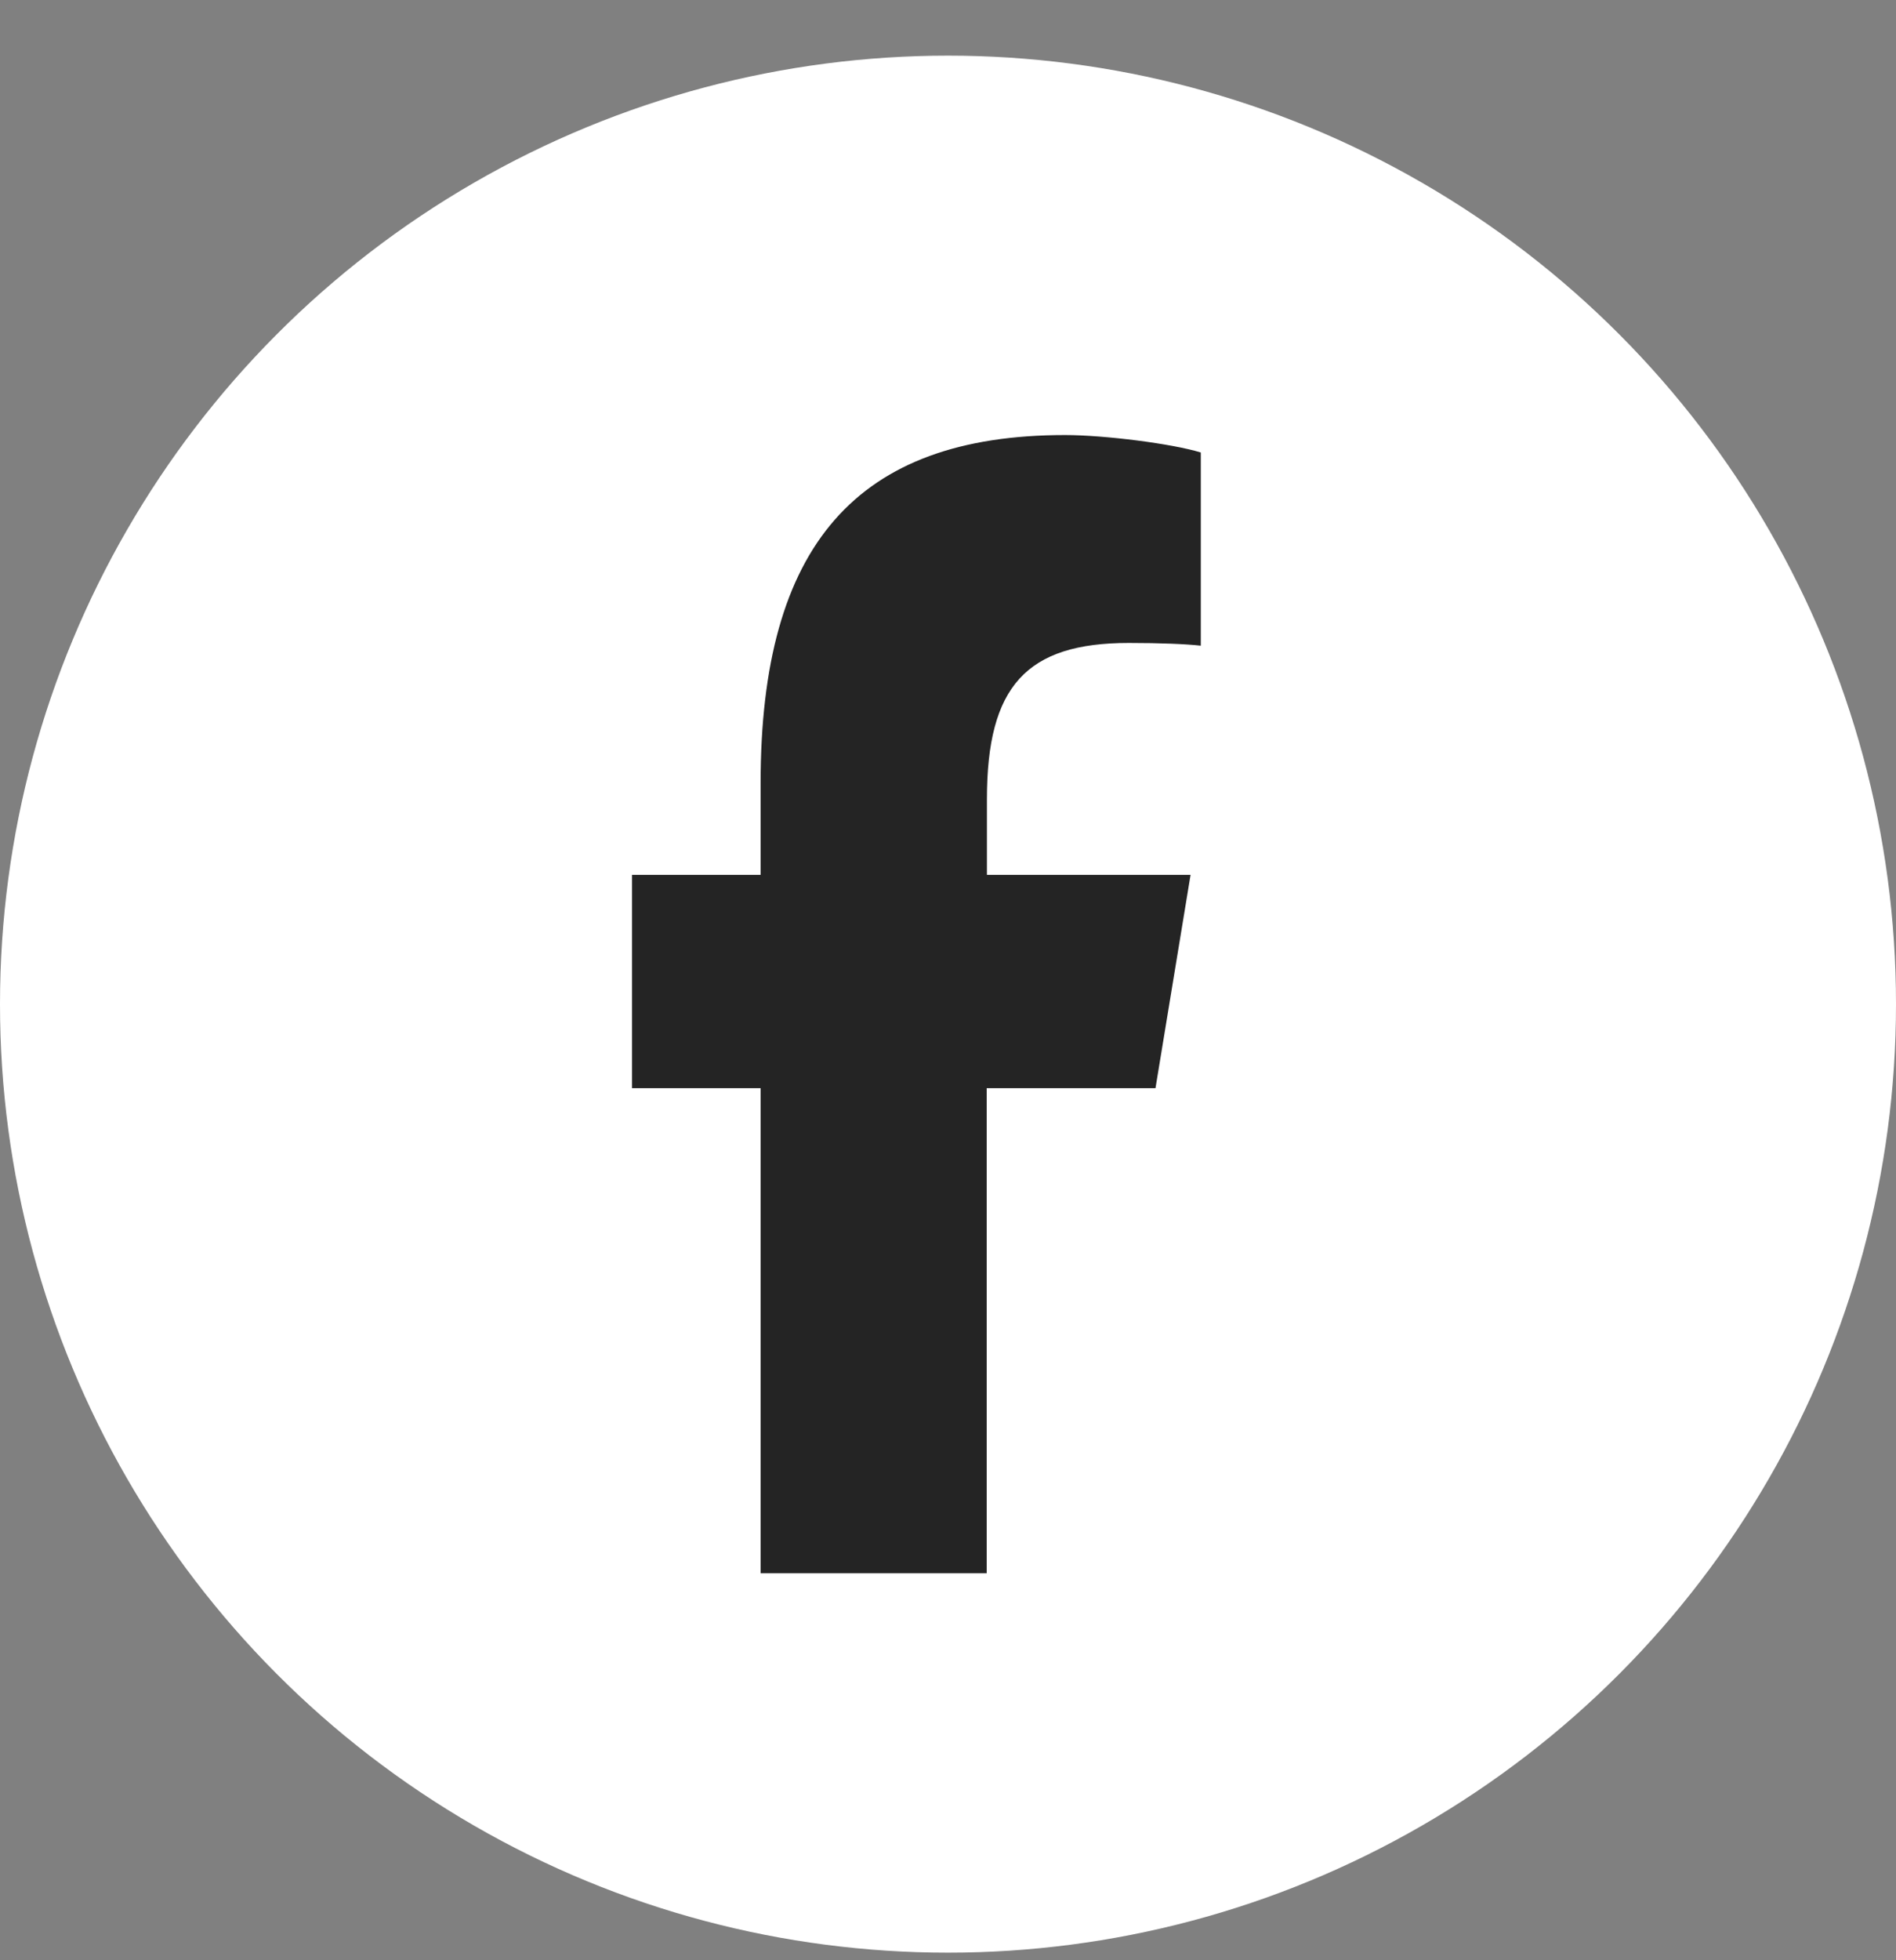
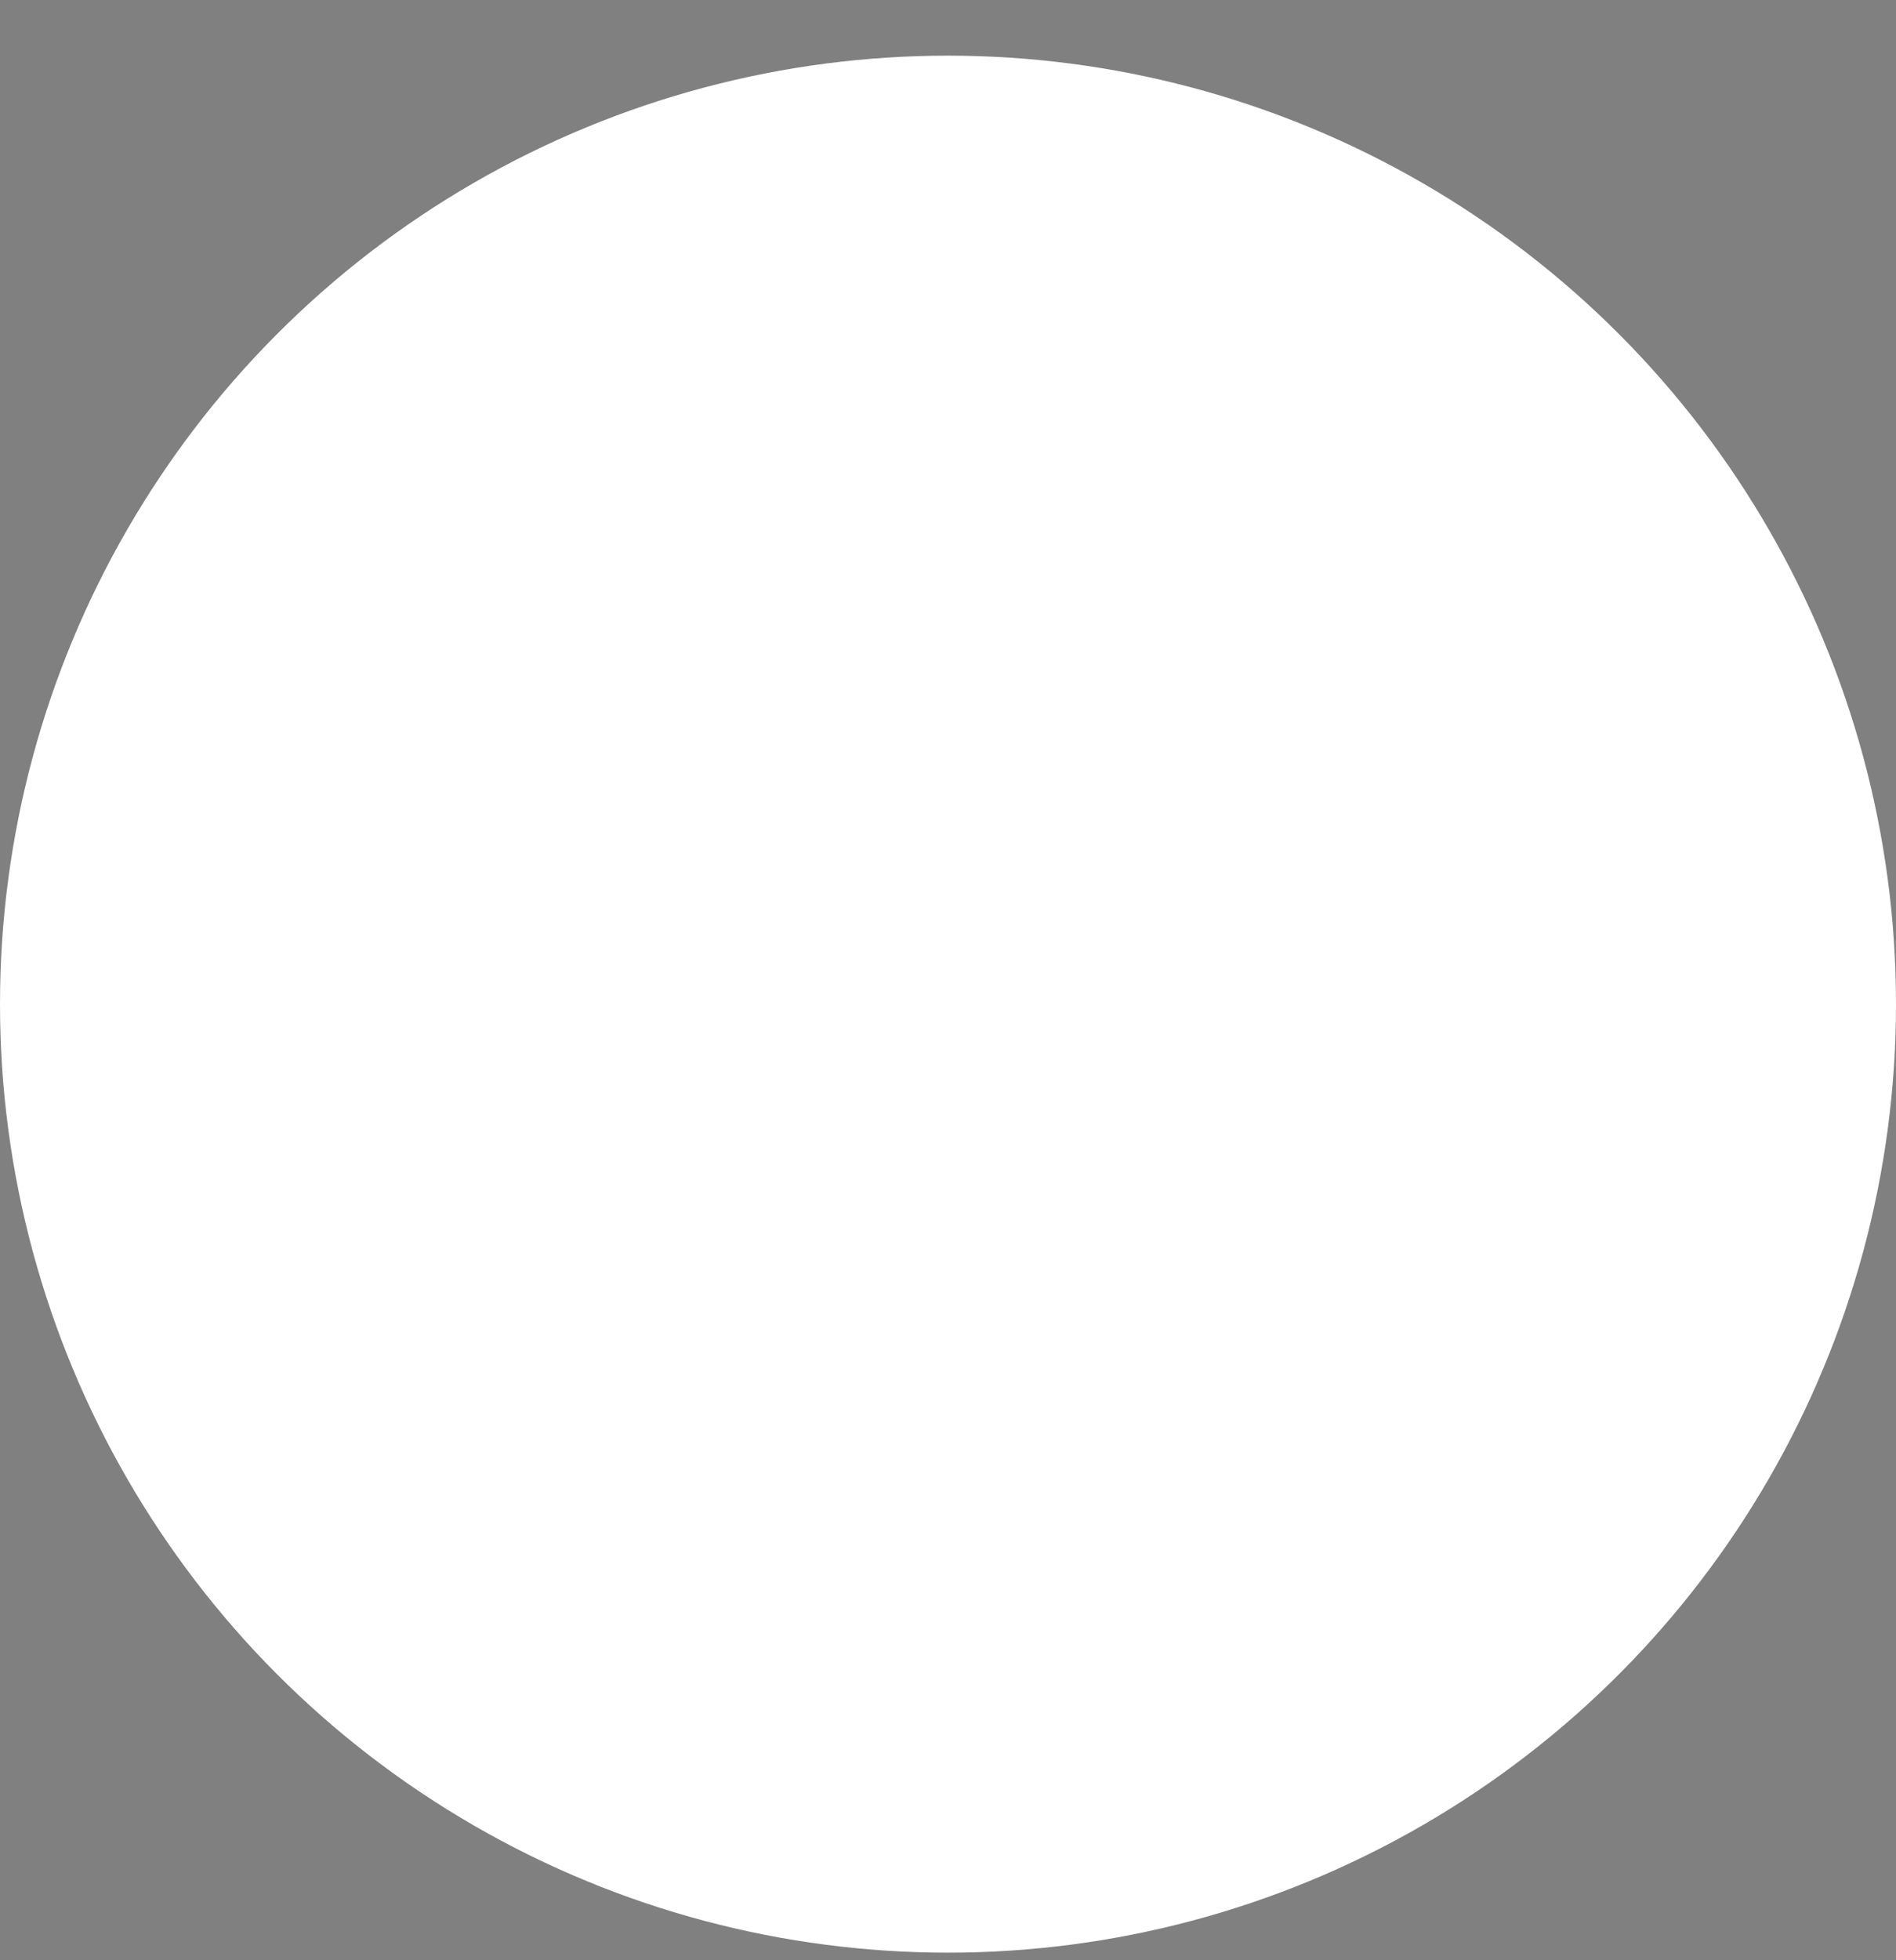
<svg xmlns="http://www.w3.org/2000/svg" width="30" height="31" viewBox="0 0 30 31" fill="none">
  <rect x="0" y="0" width="30" height="31" fill="#808080" stroke="none" />
  <circle cx="15" cy="15.88" r="15" fill="white" />
-   <path d="M12.035 24.88V17.209H10V13.835H12.035V12.381C12.035 8.623 13.554 6.88 16.853 6.88C17.477 6.88 18.557 7.018 19 7.156V10.211C18.769 10.185 18.364 10.168 17.859 10.168C16.24 10.168 15.616 10.854 15.616 12.635V13.835H18.838L18.283 17.209H15.612V24.88" fill="#242424" />
</svg>